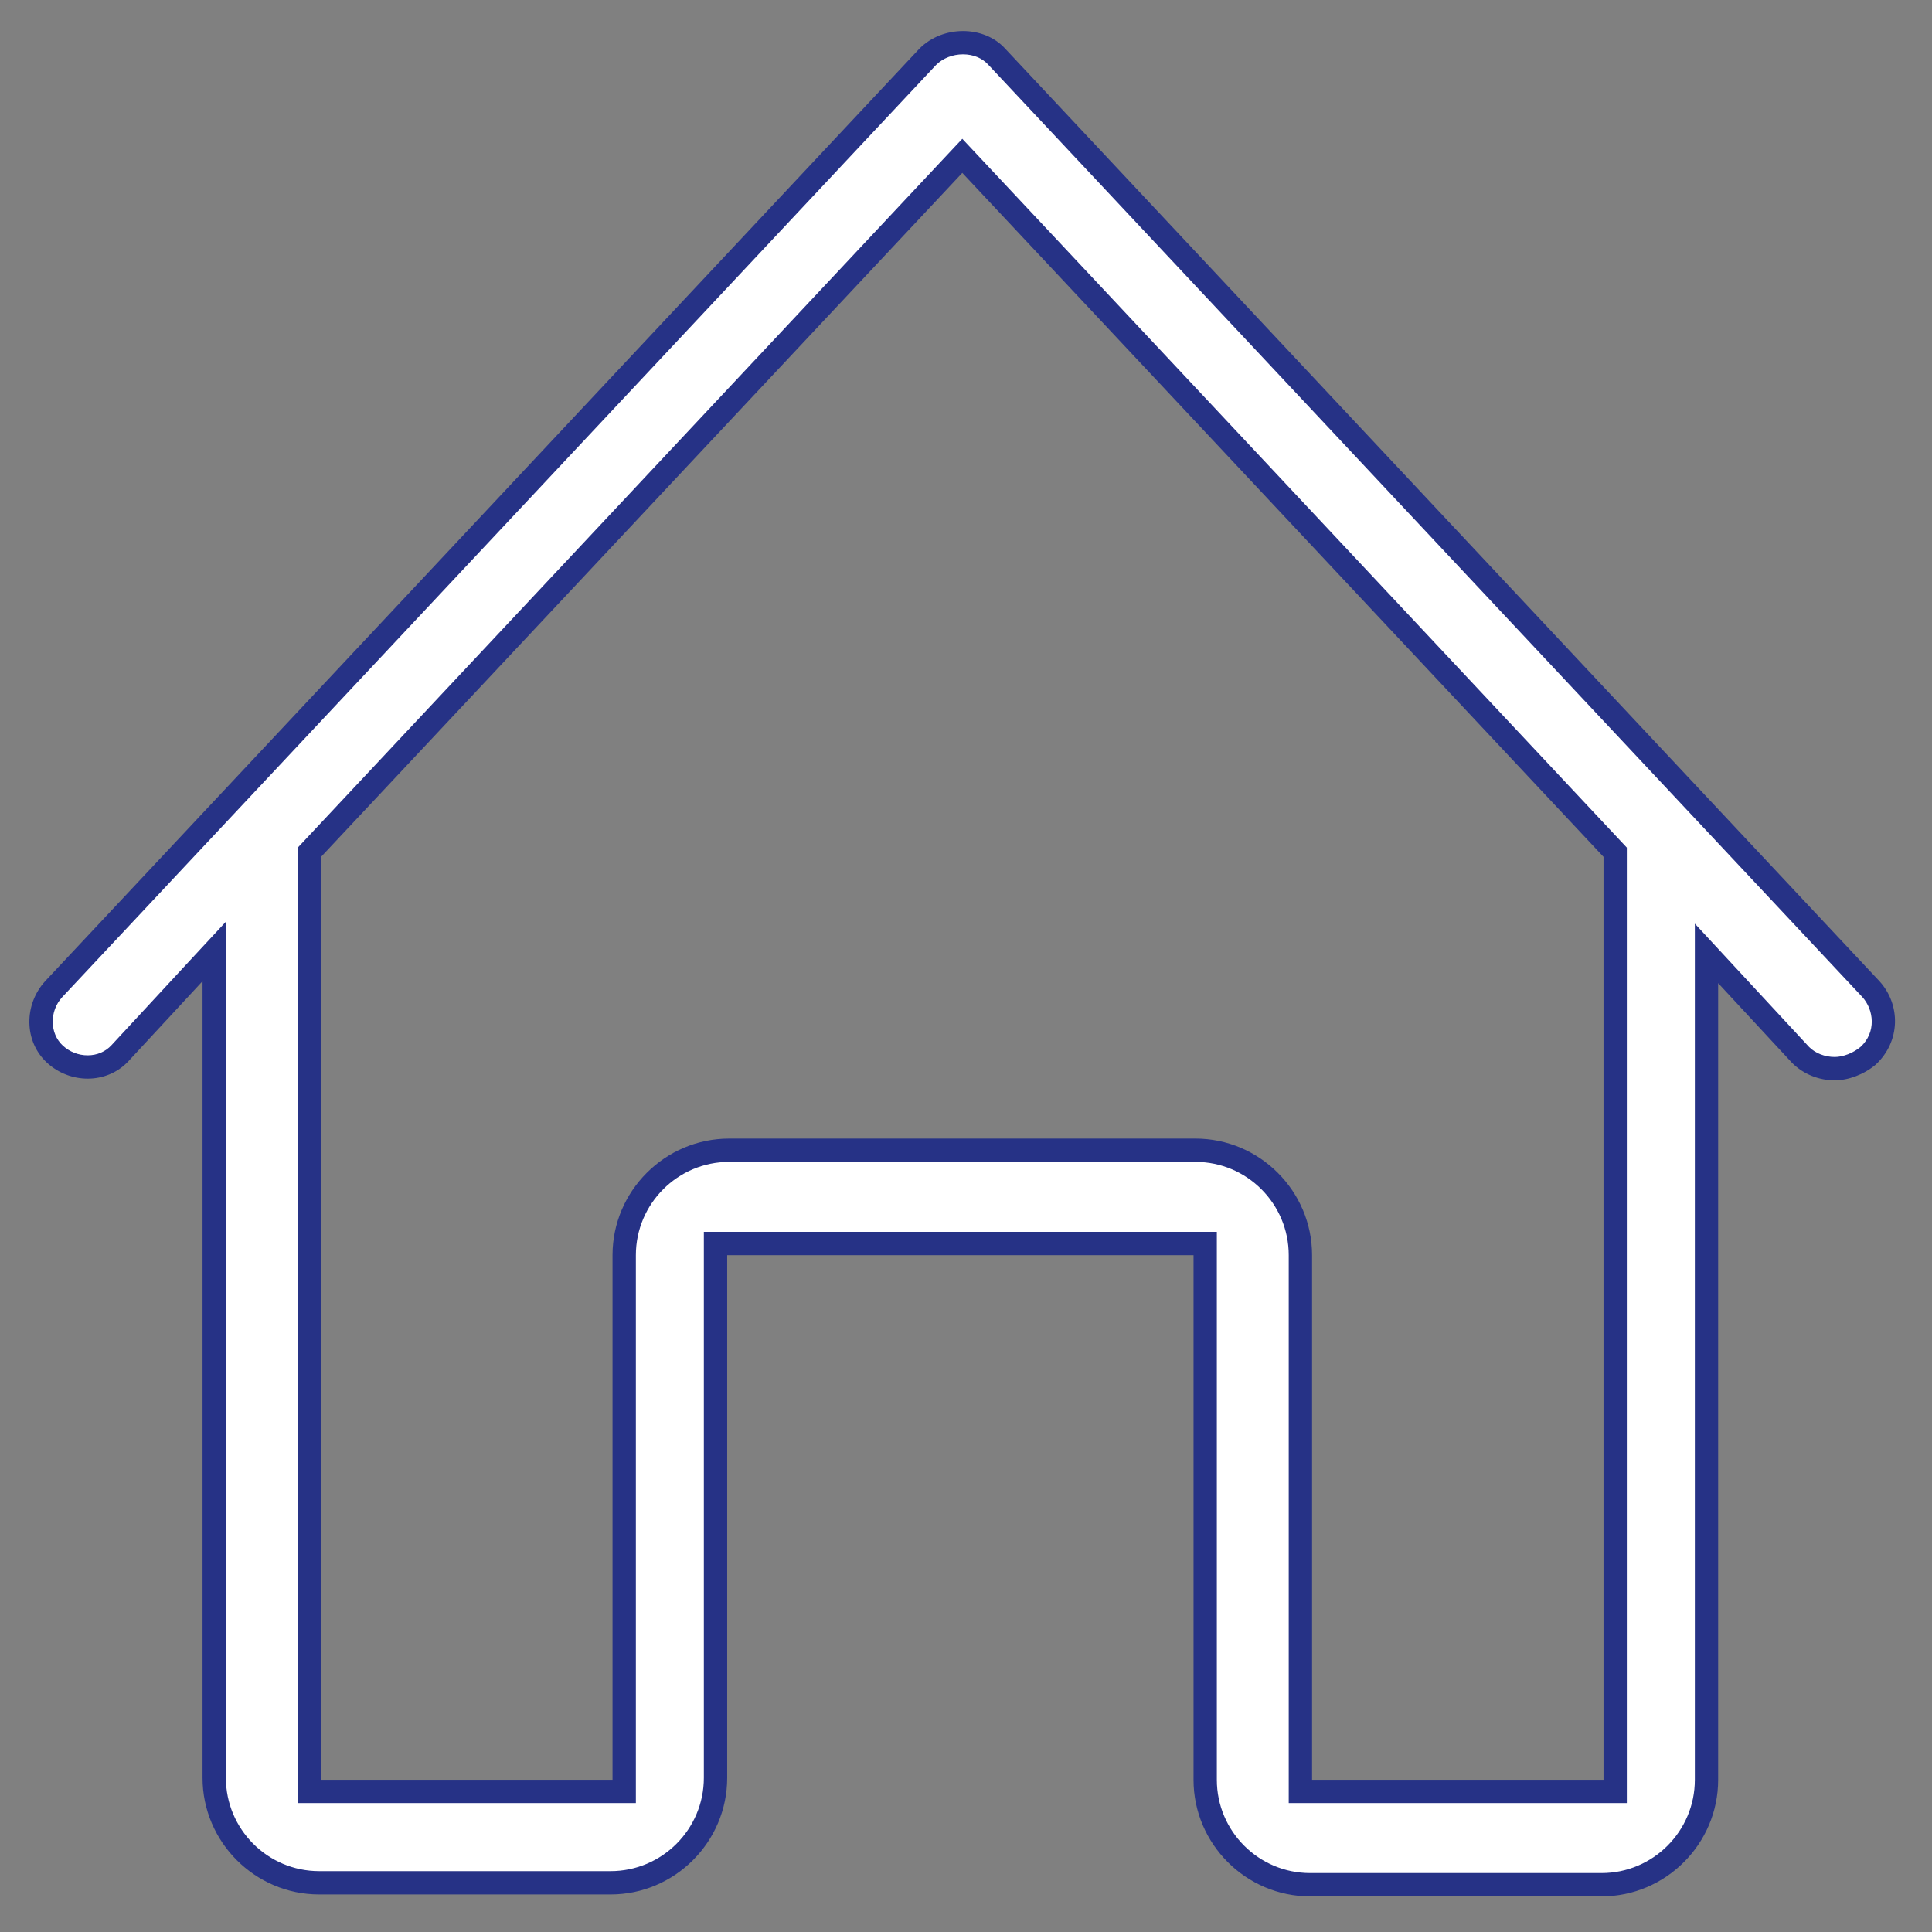
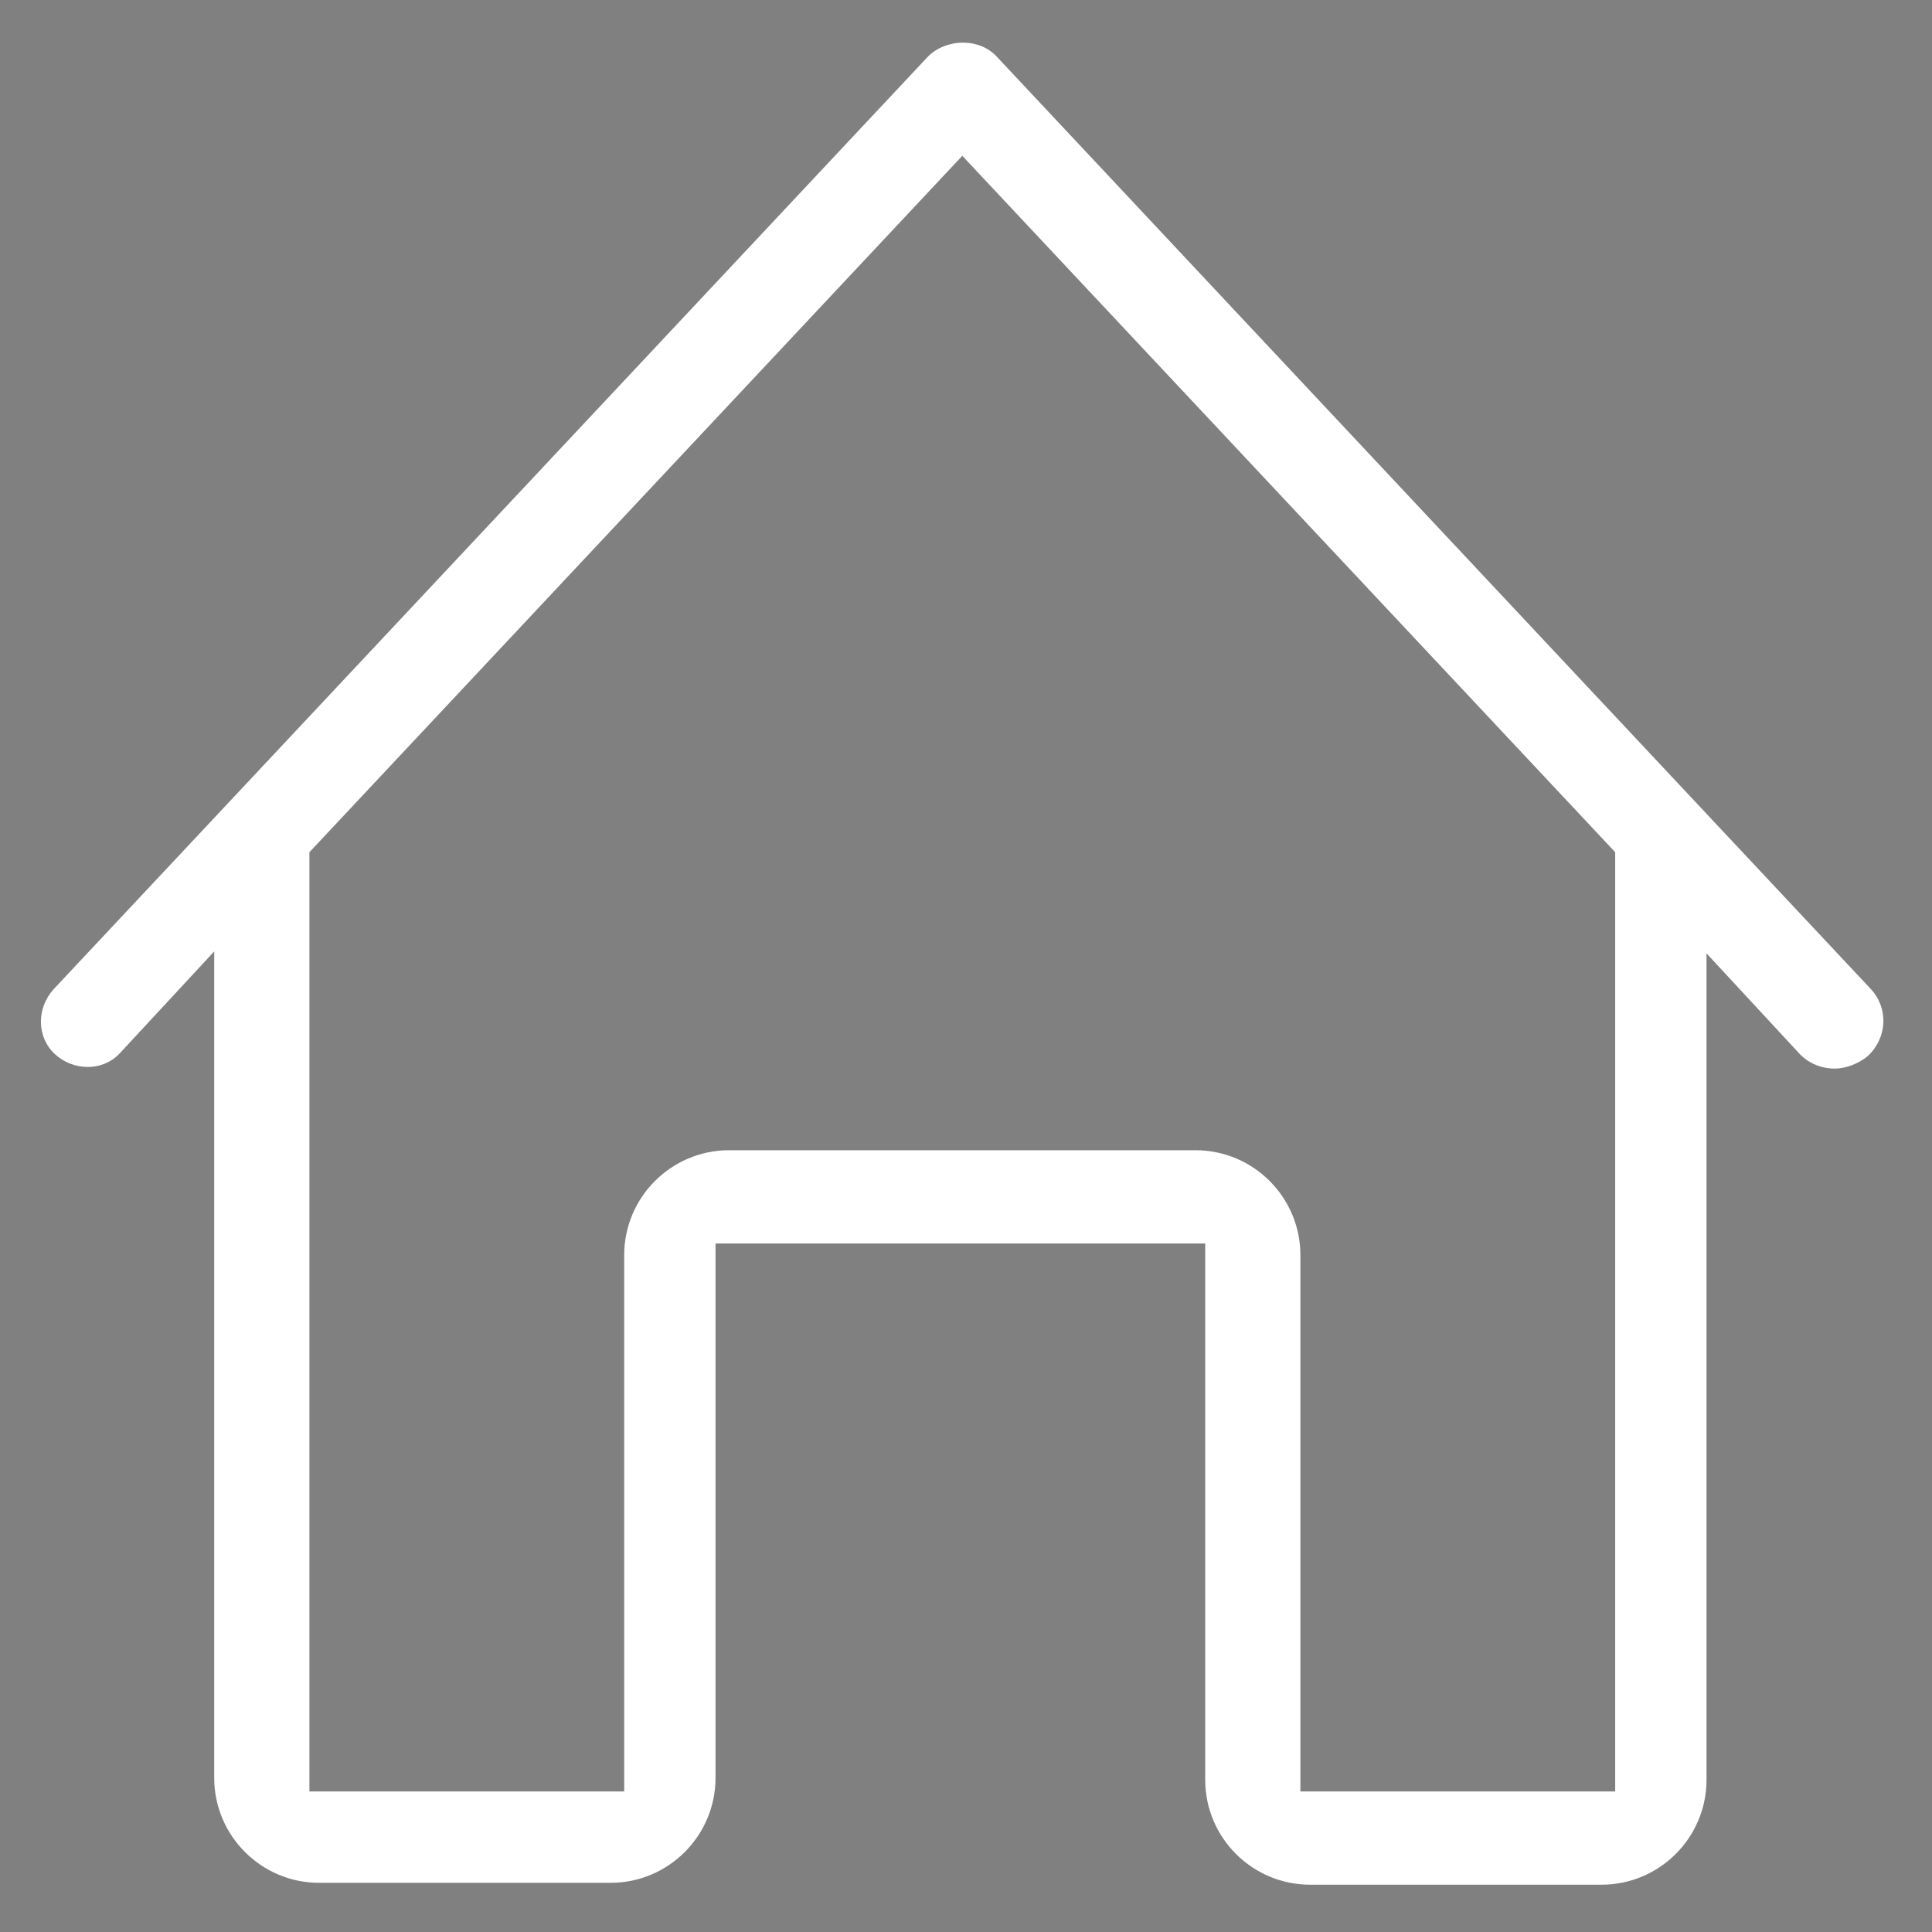
<svg xmlns="http://www.w3.org/2000/svg" width="48" height="48" viewBox="0 0 48 48" fill="none">
  <rect x="0" y="0" width="48" height="48" fill="#808080" stroke="none" />
  <path fill-rule="evenodd" clip-rule="evenodd" d="M29.701 28.577C31.139 28.577 32.308 29.746 32.308 31.184V44.508H40.129V21.173L23.908 3.871L7.687 21.173V44.508H15.508V31.184C15.508 29.746 16.677 28.577 18.115 28.577H29.701ZM32.55 46.825C31.112 46.825 29.943 45.656 29.943 44.218V30.894H17.777V44.17C17.777 45.608 16.608 46.778 15.17 46.778H7.929C6.491 46.778 5.322 45.608 5.322 44.17V23.638L2.985 26.159C2.78 26.384 2.493 26.508 2.178 26.508C1.877 26.508 1.588 26.395 1.366 26.191C0.912 25.776 0.899 25.05 1.336 24.573L23.058 1.402C23.274 1.187 23.592 1.06 23.927 1.06C24.256 1.06 24.558 1.184 24.757 1.4L46.483 24.575C46.925 25.056 46.89 25.789 46.401 26.24C46.176 26.427 45.859 26.549 45.584 26.549C45.257 26.549 44.953 26.425 44.727 26.2L42.398 23.686V44.218C42.398 45.656 41.228 46.825 39.791 46.825H32.55Z" fill="white" />
-   <path fill-rule="evenodd" clip-rule="evenodd" d="M7.977 44.219V21.288L23.908 4.295L39.839 21.288V44.219H32.598V31.184C32.598 29.591 31.294 28.288 29.701 28.288H18.115C16.522 28.288 15.218 29.591 15.218 31.184V44.219H7.977ZM23.926 0.771C23.534 0.771 23.136 0.915 22.846 1.205L1.122 24.377C0.591 24.957 0.591 25.874 1.17 26.405C1.454 26.665 1.818 26.798 2.178 26.798C2.555 26.798 2.926 26.653 3.198 26.357L5.032 24.377V44.17C5.032 45.764 6.336 47.067 7.929 47.067H15.17C16.763 47.067 18.067 45.764 18.067 44.17V31.184H29.653V44.219C29.653 45.812 30.956 47.115 32.55 47.115H39.791C41.384 47.115 42.687 45.812 42.687 44.219V24.426L44.522 26.405C44.812 26.695 45.198 26.84 45.584 26.84C45.922 26.84 46.308 26.695 46.598 26.453C47.225 25.874 47.225 24.957 46.694 24.377L24.97 1.205C24.705 0.915 24.318 0.771 23.926 0.771ZM7.398 44.798H7.977H15.218H15.798V44.219V31.184C15.798 29.907 16.838 28.867 18.115 28.867H29.701C30.98 28.867 32.018 29.907 32.018 31.184V44.219V44.798H32.598H39.839H40.418V44.219V21.288V21.059L40.262 20.892L24.331 3.899L23.908 3.448L23.485 3.899L7.555 20.892L7.398 21.059V21.288V44.219V44.798ZM23.926 1.35C24.175 1.35 24.399 1.44 24.548 1.602L46.267 24.768C46.56 25.089 46.618 25.647 46.227 26.008C46.044 26.162 45.791 26.26 45.584 26.26C45.334 26.26 45.102 26.166 44.947 26.012L43.112 24.032L42.108 22.948V24.426V44.219C42.108 45.497 41.068 46.536 39.791 46.536H32.55C31.272 46.536 30.232 45.497 30.232 44.219V31.184V30.605H29.653H18.067H17.487V31.184V44.17C17.487 45.448 16.448 46.488 15.17 46.488H7.929C6.651 46.488 5.612 45.448 5.612 44.17V24.377V22.9L4.607 23.983L2.771 25.966C2.621 26.129 2.411 26.219 2.178 26.219C1.949 26.219 1.731 26.134 1.561 25.978C1.232 25.675 1.226 25.122 1.545 24.774L23.255 1.615C23.424 1.446 23.669 1.35 23.926 1.35Z" fill="#263286" />
</svg>